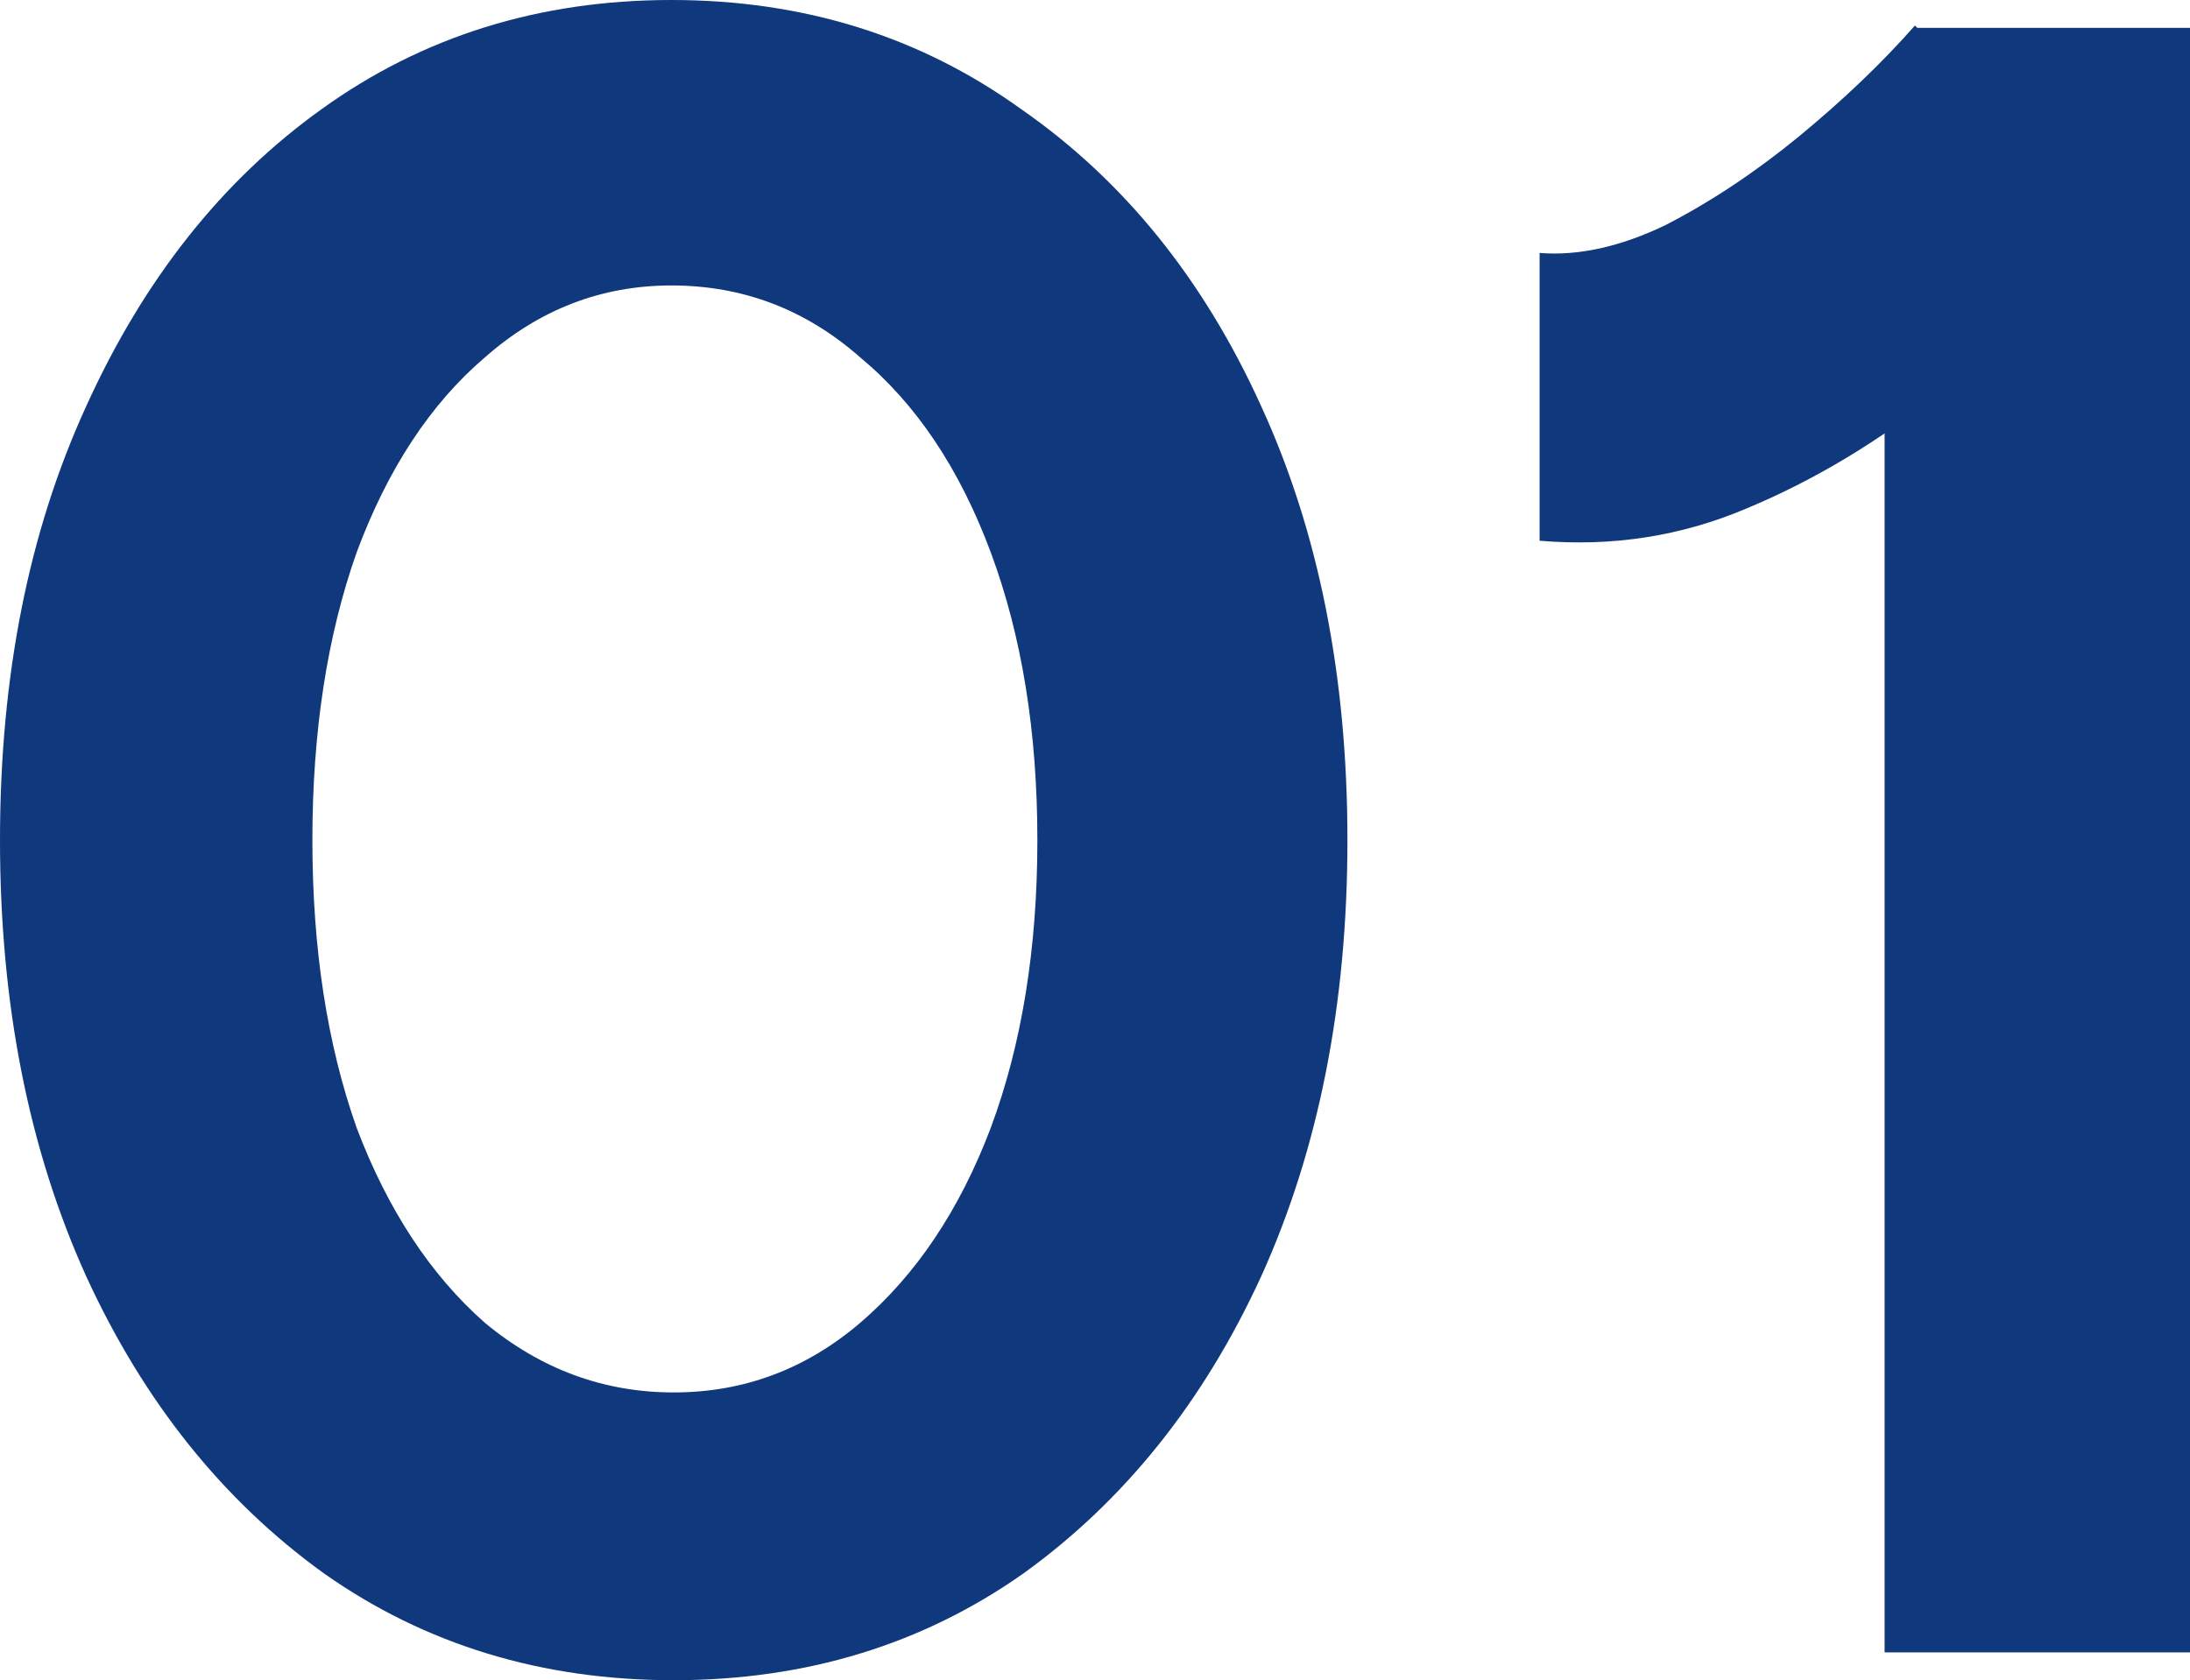
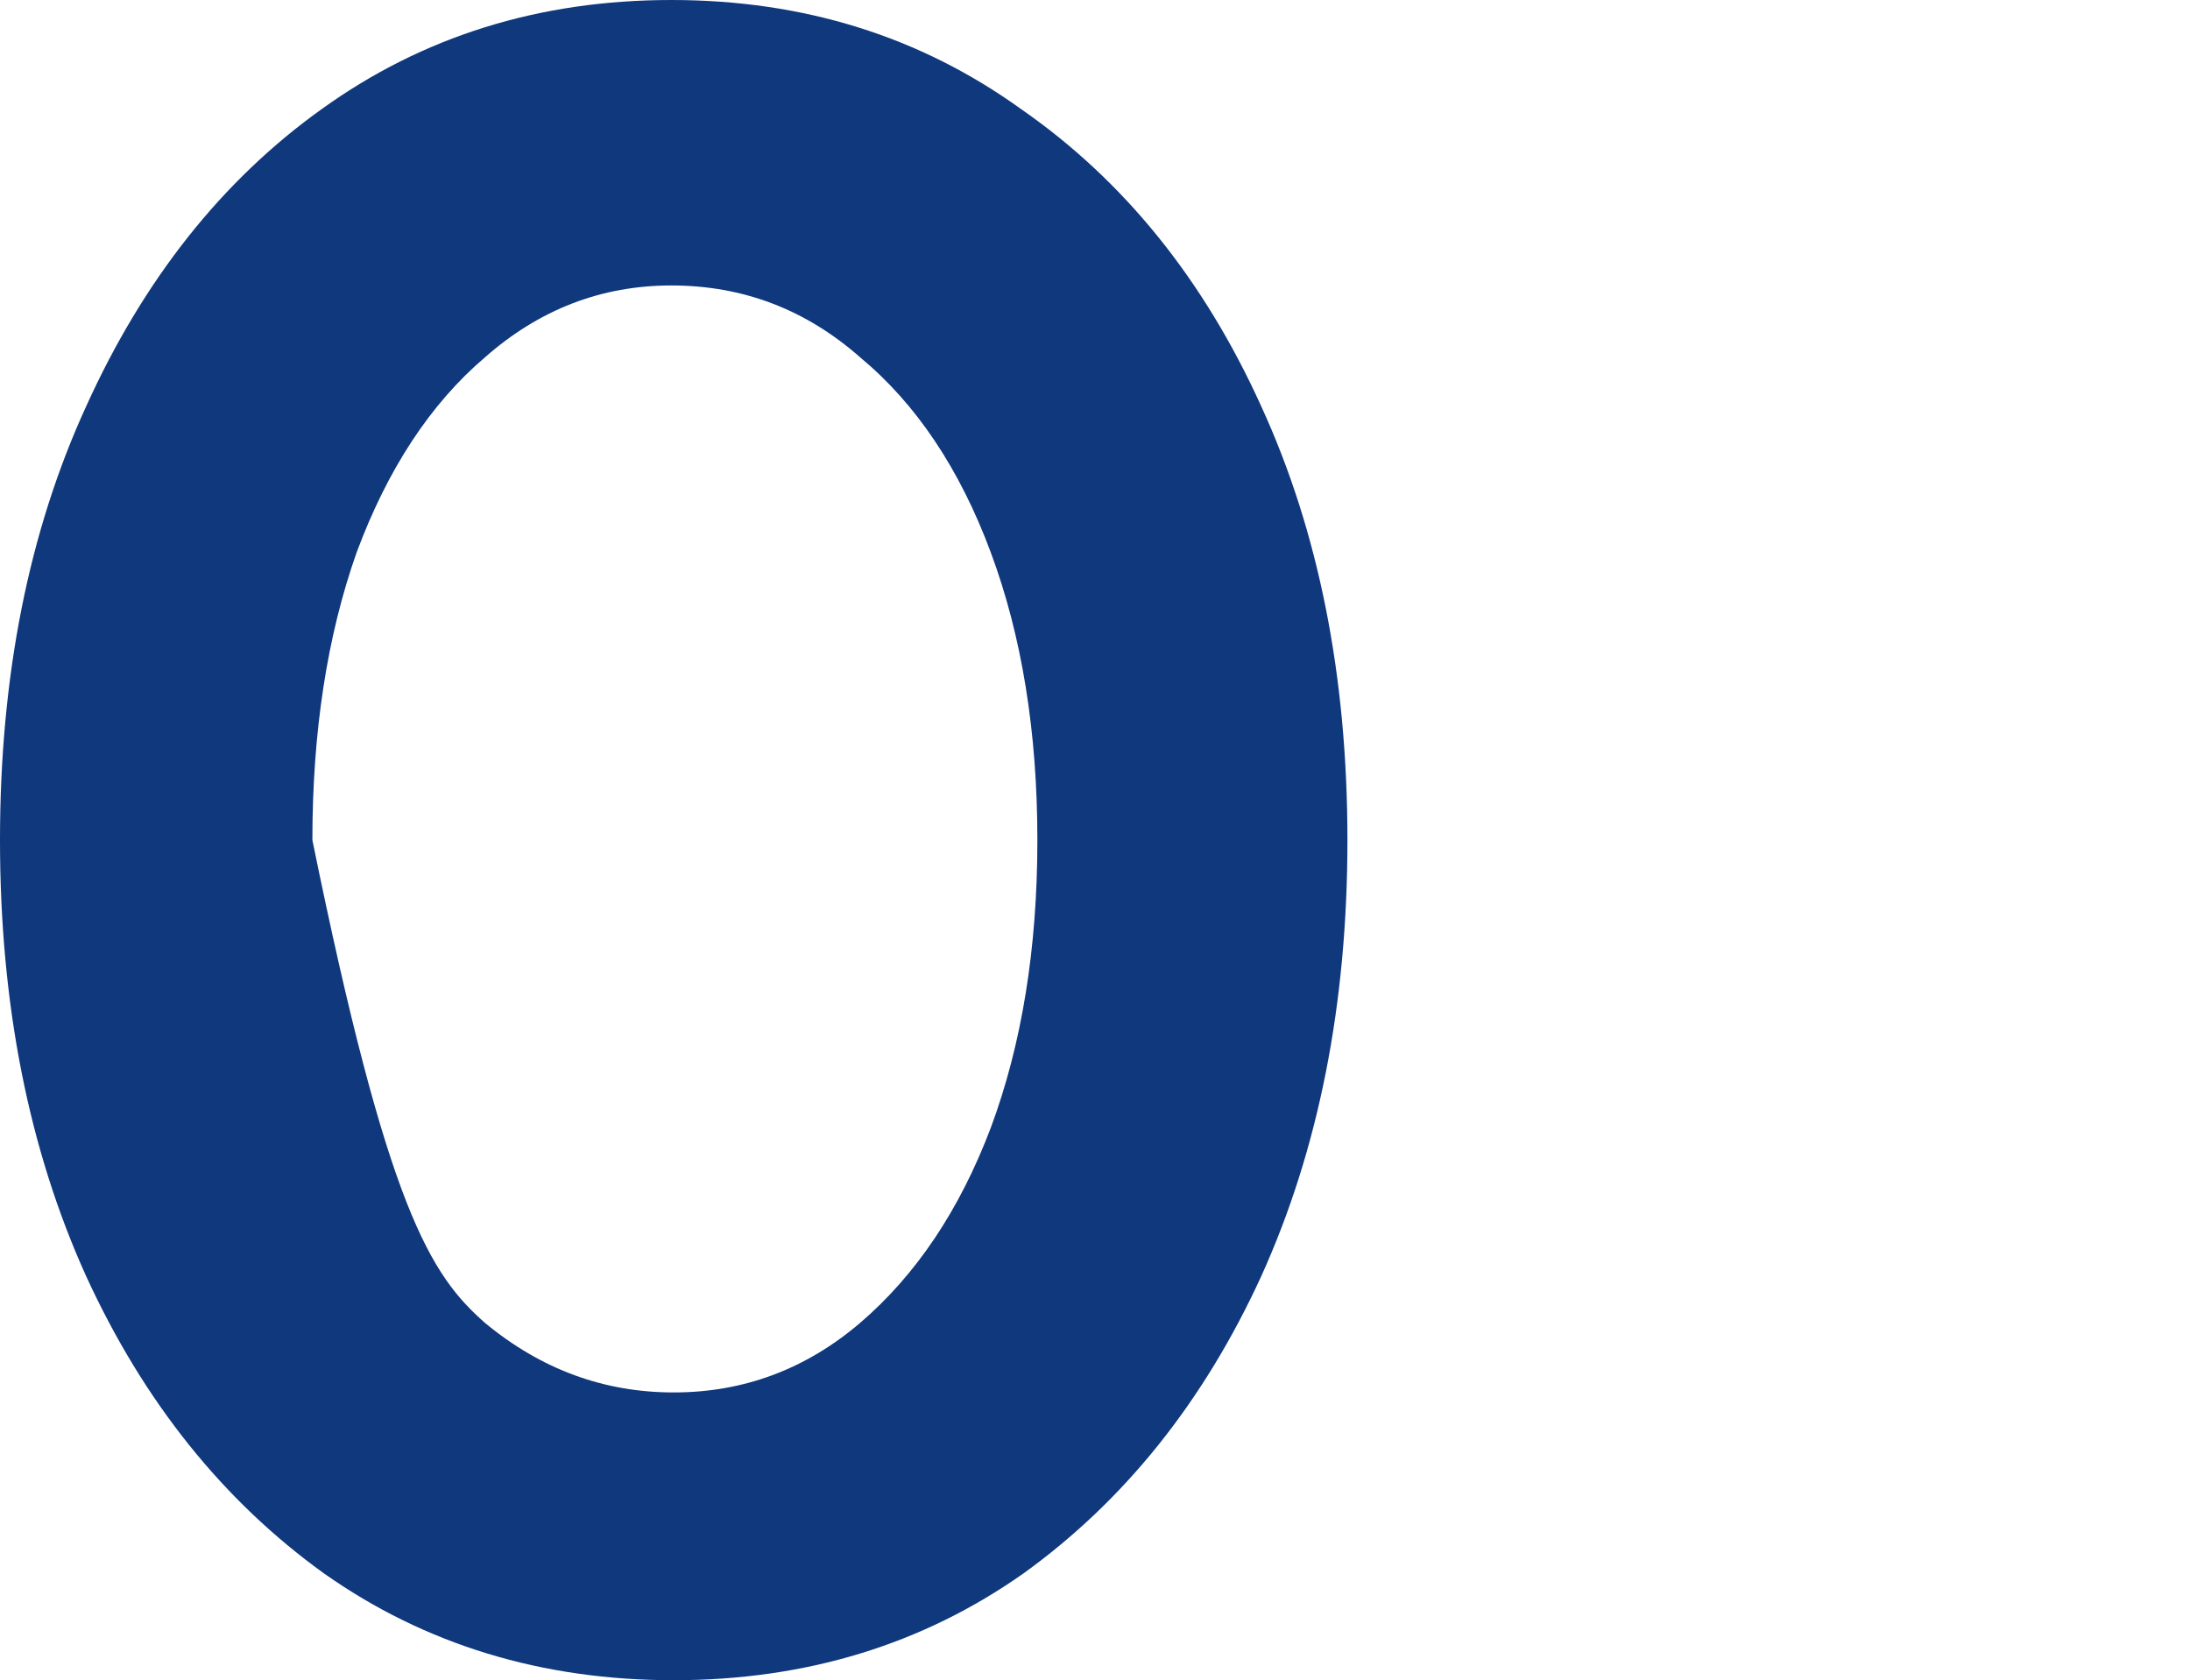
<svg xmlns="http://www.w3.org/2000/svg" width="159" height="122" viewBox="0 0 159 122" fill="none">
-   <path d="M48.913 122C39.322 122 30.86 119.416 23.526 114.249C16.192 108.969 10.437 101.779 6.262 92.68C2.087 83.468 0 72.908 0 61C0 49.092 2.087 38.588 6.262 29.489C10.437 20.277 16.135 13.088 23.357 7.92C30.691 2.64 39.153 0 48.744 0C58.335 0 66.797 2.64 74.132 7.92C81.579 13.088 87.389 20.277 91.564 29.489C95.739 38.588 97.827 49.092 97.827 61C97.827 72.908 95.739 83.468 91.564 92.68C87.389 101.779 81.635 108.969 74.301 114.249C66.967 119.416 58.504 122 48.913 122ZM48.913 101.105C53.991 101.105 58.504 99.42 62.453 96.05C66.515 92.567 69.675 87.849 71.931 81.895C74.188 75.829 75.316 68.864 75.316 61C75.316 53.136 74.188 46.171 71.931 40.105C69.675 34.039 66.515 29.32 62.453 25.95C58.504 22.468 53.934 20.727 48.744 20.727C43.667 20.727 39.153 22.468 35.204 25.95C31.255 29.32 28.152 34.039 25.895 40.105C23.751 46.171 22.68 53.136 22.68 61C22.68 68.864 23.751 75.829 25.895 81.895C28.152 87.849 31.255 92.567 35.204 96.05C39.266 99.42 43.836 101.105 48.913 101.105Z" fill="#0F387D" />
-   <path d="M136.828 119.978V14.323L139.028 2.022H159V119.978H136.828ZM111.779 39.262V18.367C114.6 18.592 117.647 17.918 120.919 16.345C124.191 14.66 127.407 12.526 130.566 9.942C133.838 7.246 136.659 4.55 139.028 1.854L153.753 16.177C149.691 20.67 145.404 24.771 140.89 28.478C136.377 32.073 131.694 34.881 126.842 36.903C122.103 38.925 117.082 39.712 111.779 39.262Z" fill="#0F387D" />
+   <path d="M48.913 122C39.322 122 30.86 119.416 23.526 114.249C16.192 108.969 10.437 101.779 6.262 92.68C2.087 83.468 0 72.908 0 61C0 49.092 2.087 38.588 6.262 29.489C10.437 20.277 16.135 13.088 23.357 7.92C30.691 2.64 39.153 0 48.744 0C58.335 0 66.797 2.64 74.132 7.92C81.579 13.088 87.389 20.277 91.564 29.489C95.739 38.588 97.827 49.092 97.827 61C97.827 72.908 95.739 83.468 91.564 92.68C87.389 101.779 81.635 108.969 74.301 114.249C66.967 119.416 58.504 122 48.913 122ZM48.913 101.105C53.991 101.105 58.504 99.42 62.453 96.05C66.515 92.567 69.675 87.849 71.931 81.895C74.188 75.829 75.316 68.864 75.316 61C75.316 53.136 74.188 46.171 71.931 40.105C69.675 34.039 66.515 29.32 62.453 25.95C58.504 22.468 53.934 20.727 48.744 20.727C43.667 20.727 39.153 22.468 35.204 25.95C31.255 29.32 28.152 34.039 25.895 40.105C23.751 46.171 22.68 53.136 22.68 61C28.152 87.849 31.255 92.567 35.204 96.05C39.266 99.42 43.836 101.105 48.913 101.105Z" fill="#0F387D" />
</svg>